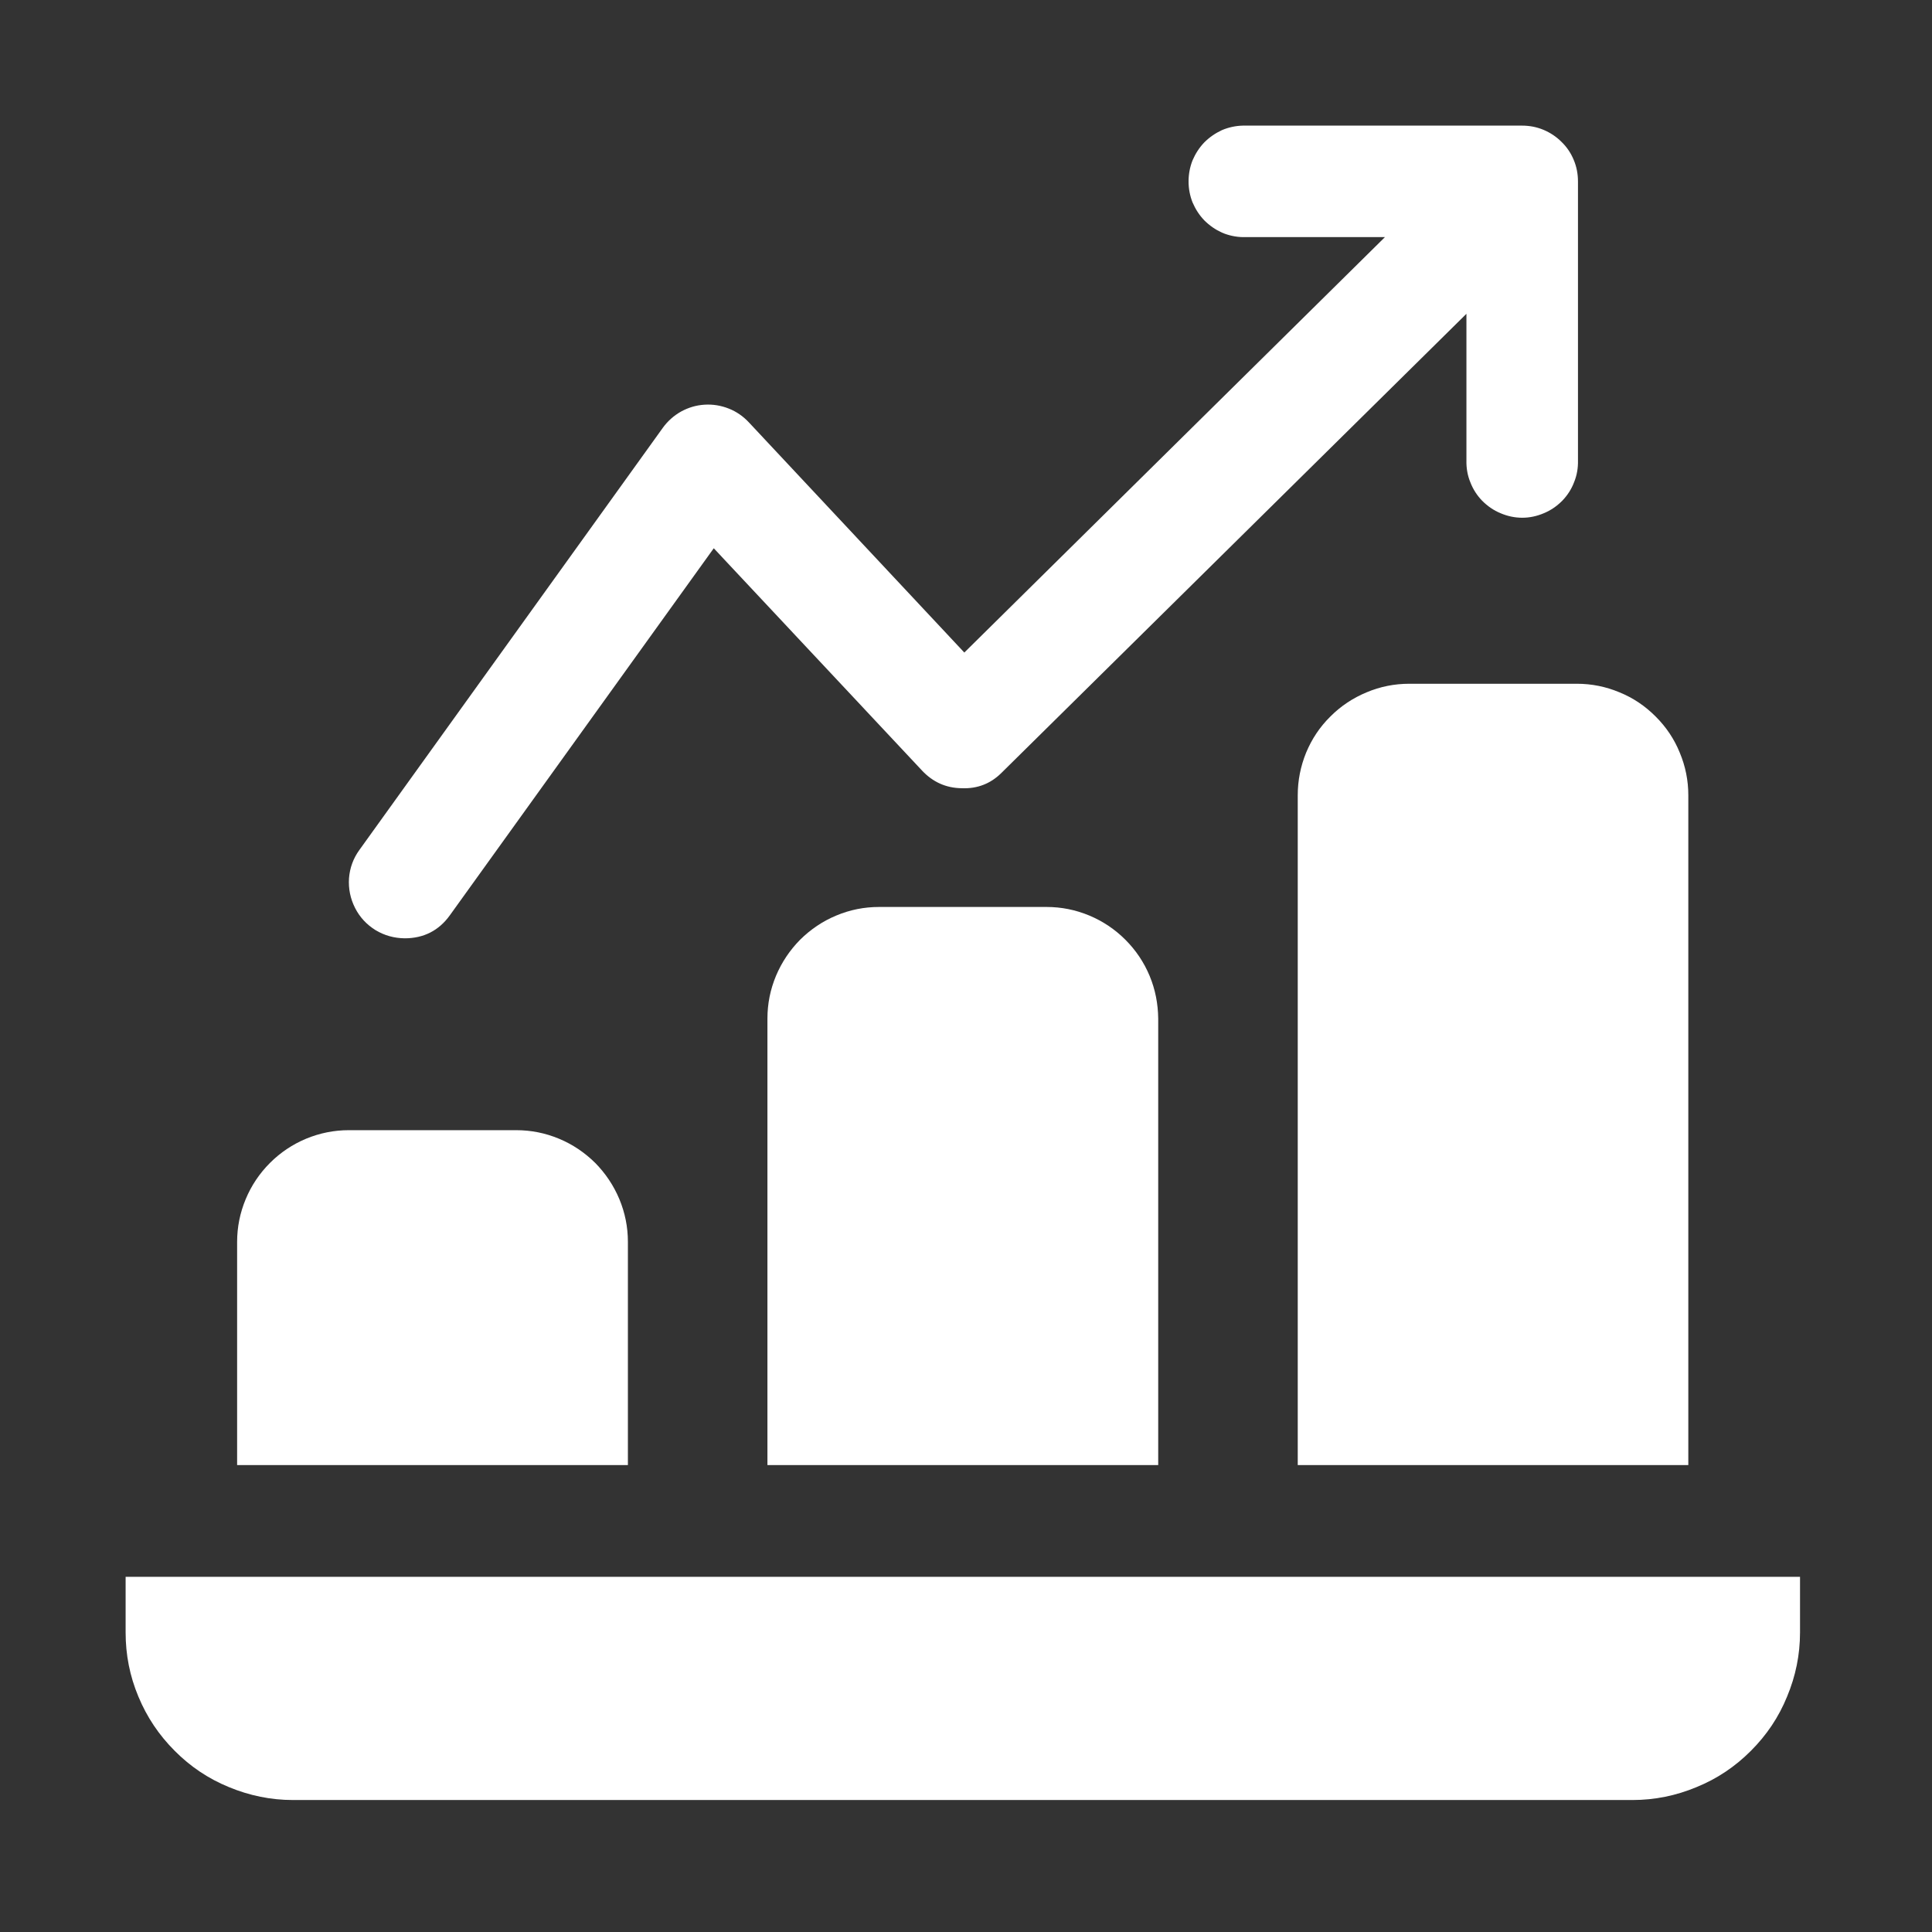
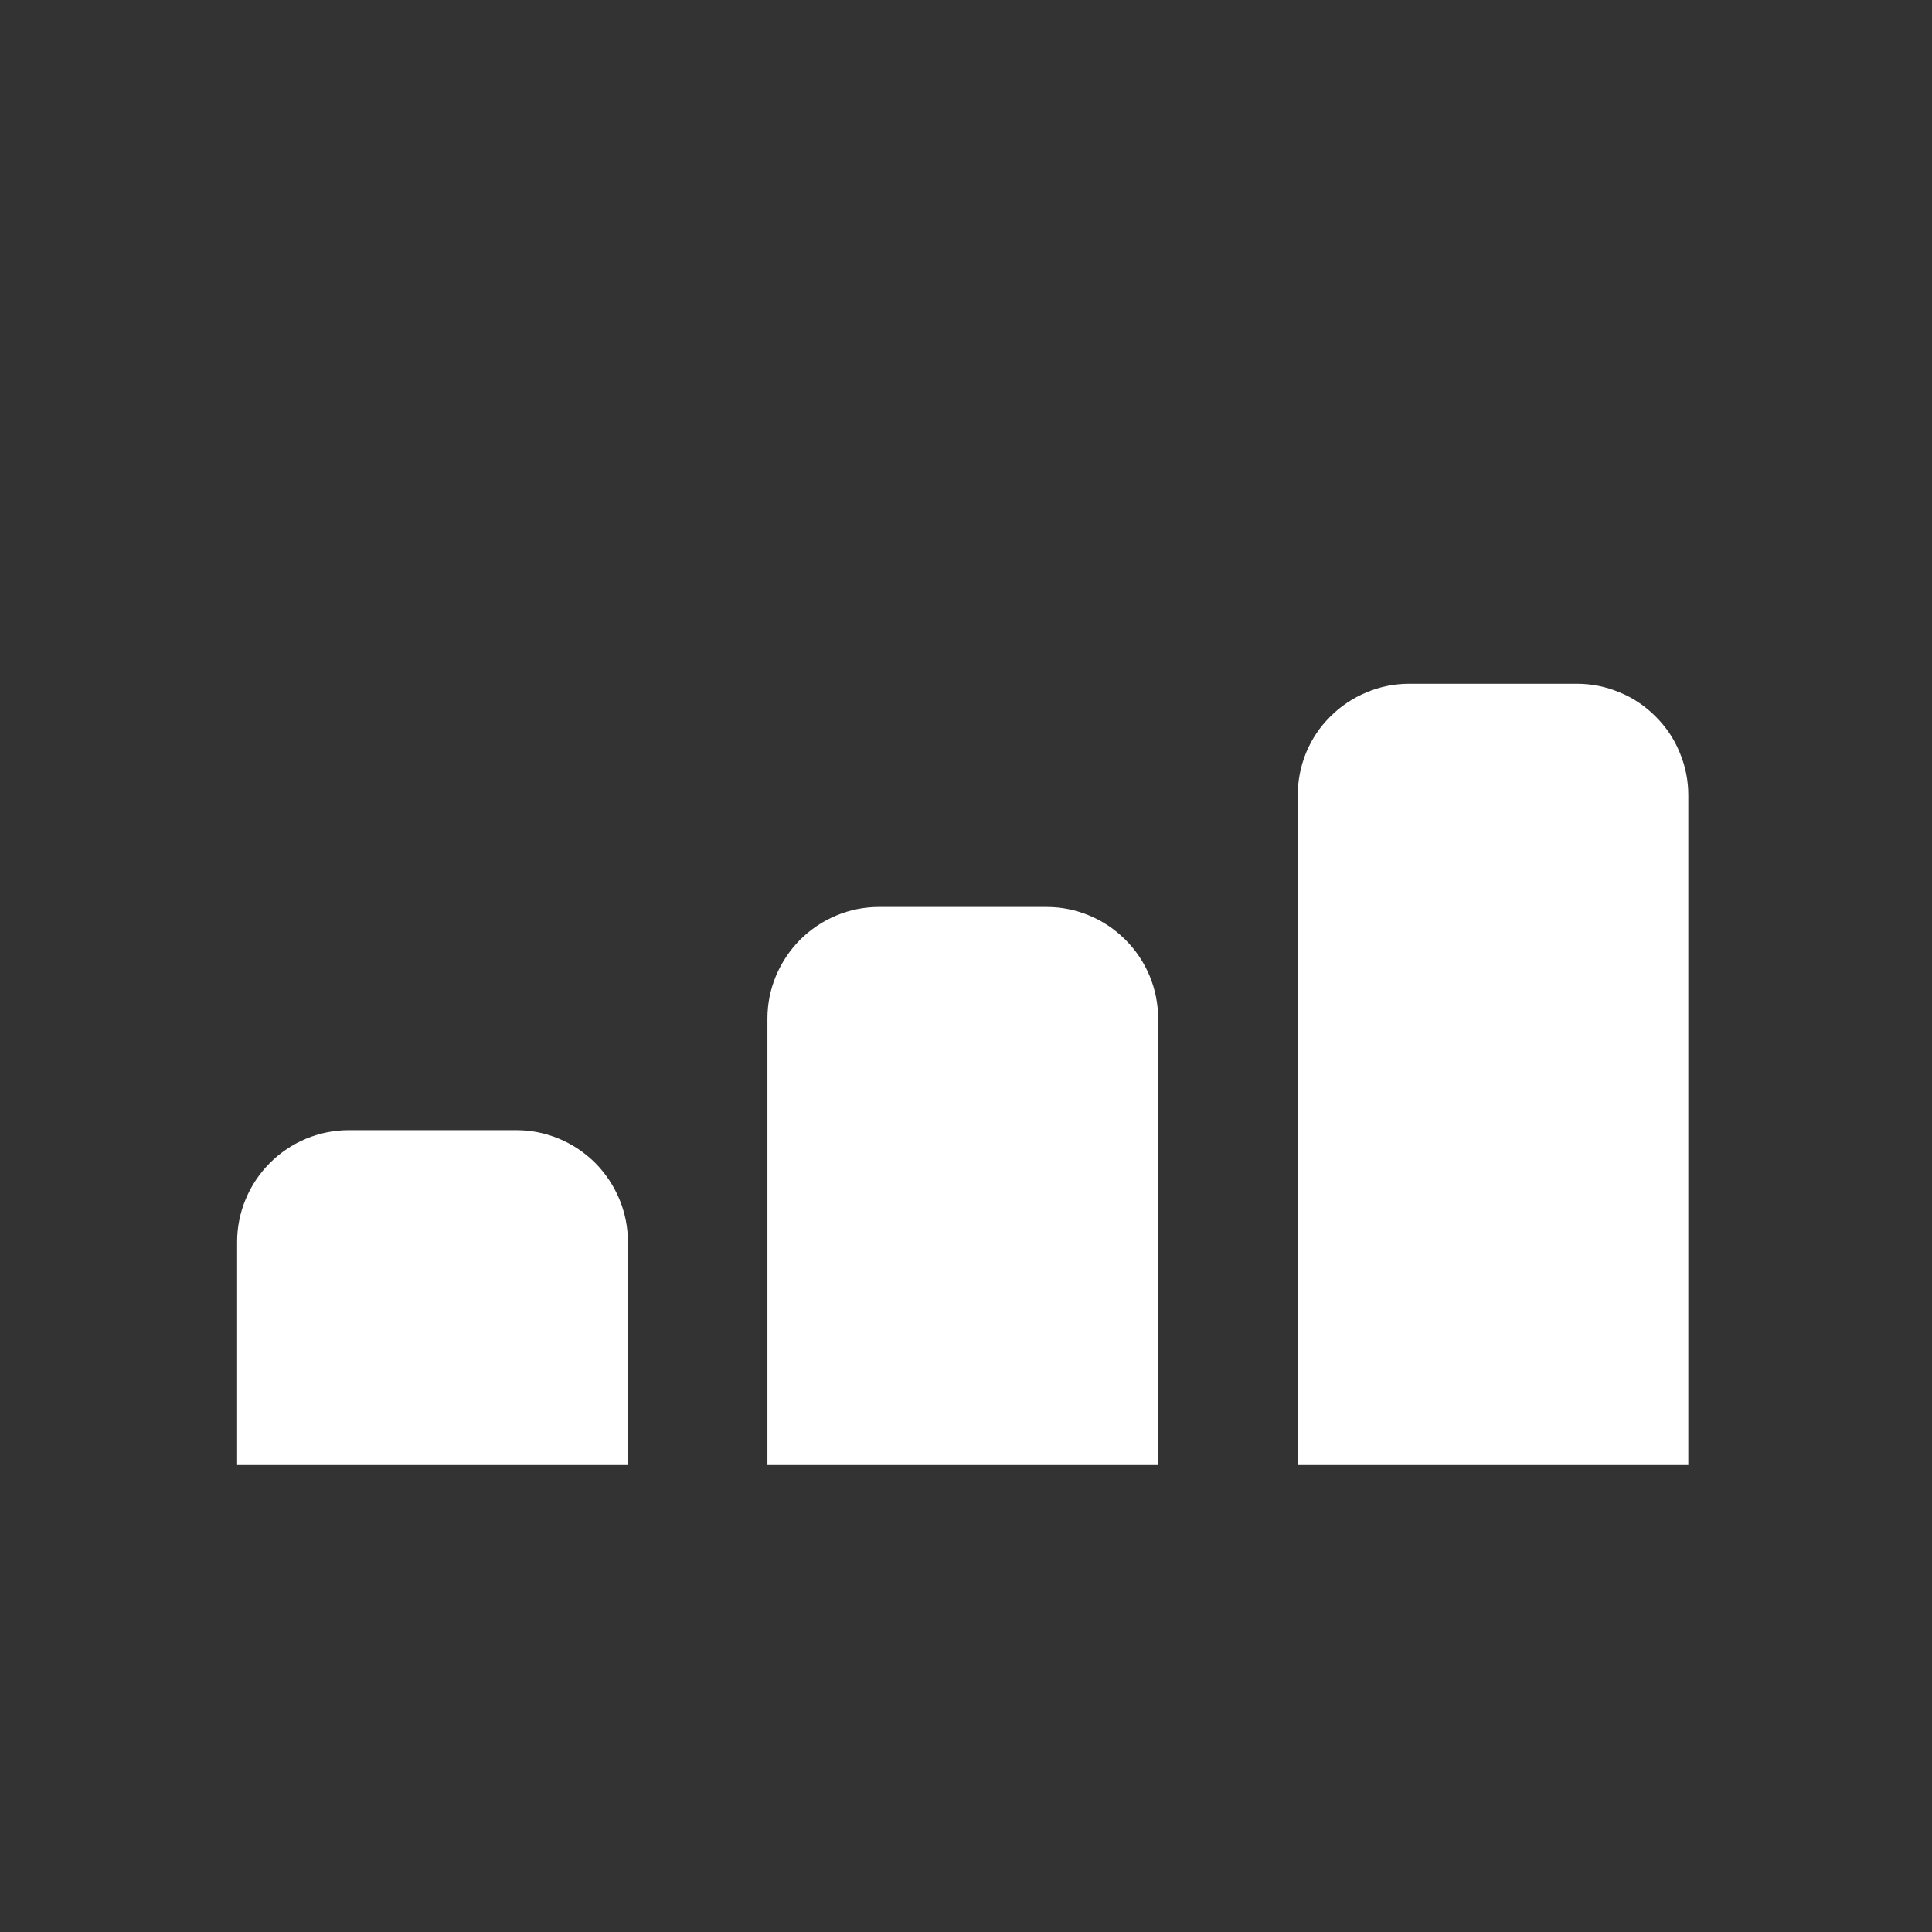
<svg xmlns="http://www.w3.org/2000/svg" width="60" viewBox="0 0 45 45" height="60" preserveAspectRatio="xMidYMid meet">
  <rect x="0" y="0" width="45" height="45" fill="#333333" stroke="none" />
  <defs>
    <clipPath id="094006721e">
      <path d="M 8 2.926 L 37 2.926 L 37 22 L 8 22 Z M 8 2.926 " clip-rule="nonzero" />
    </clipPath>
    <clipPath id="839c9f3291">
-       <path d="M 2.926 36 L 41.926 36 L 41.926 41.926 L 2.926 41.926 Z M 2.926 36 " clip-rule="nonzero" />
-     </clipPath>
+       </clipPath>
  </defs>
  <g clip-path="url(#094006721e)">
-     <path fill="#ffffff" d="M 9.426 21.855 C 9.867 21.855 10.223 21.676 10.48 21.316 L 16.625 12.77 L 21.477 17.949 C 21.727 18.215 22.035 18.355 22.398 18.359 C 22.77 18.375 23.082 18.25 23.34 17.988 L 34.156 7.309 L 34.156 10.727 C 34.152 10.898 34.18 11.07 34.246 11.23 C 34.309 11.395 34.402 11.539 34.523 11.664 C 34.648 11.789 34.789 11.887 34.949 11.953 C 35.113 12.023 35.281 12.059 35.457 12.059 C 35.629 12.059 35.797 12.023 35.961 11.953 C 36.121 11.887 36.262 11.789 36.387 11.664 C 36.508 11.539 36.602 11.395 36.664 11.23 C 36.73 11.07 36.758 10.898 36.754 10.727 L 36.754 4.227 C 36.754 4.051 36.723 3.887 36.656 3.727 C 36.59 3.566 36.496 3.426 36.371 3.305 C 36.25 3.184 36.109 3.09 35.949 3.023 C 35.789 2.957 35.625 2.926 35.449 2.926 L 28.949 2.926 C 28.781 2.93 28.617 2.965 28.461 3.031 C 28.309 3.102 28.172 3.195 28.051 3.316 C 27.934 3.438 27.844 3.578 27.777 3.734 C 27.715 3.891 27.684 4.055 27.684 4.227 C 27.684 4.395 27.715 4.559 27.777 4.715 C 27.844 4.871 27.934 5.012 28.051 5.133 C 28.172 5.254 28.309 5.348 28.461 5.418 C 28.617 5.484 28.781 5.52 28.949 5.523 L 32.258 5.523 L 22.461 15.199 L 17.441 9.836 C 17.309 9.695 17.152 9.586 16.973 9.516 C 16.793 9.445 16.605 9.414 16.41 9.426 C 16.215 9.438 16.035 9.492 15.863 9.586 C 15.695 9.68 15.551 9.809 15.438 9.965 L 8.371 19.797 C 8.227 19.996 8.148 20.215 8.129 20.457 C 8.113 20.699 8.16 20.93 8.27 21.148 C 8.379 21.363 8.539 21.535 8.746 21.664 C 8.953 21.789 9.18 21.852 9.426 21.855 Z M 9.426 21.855 " fill-opacity="1" fill-rule="nonzero" />
-   </g>
+     </g>
  <g clip-path="url(#839c9f3291)">
    <path fill="#ffffff" d="M 2.926 36.727 L 2.926 38.023 C 2.926 38.543 3.023 39.039 3.223 39.516 C 3.422 39.996 3.703 40.414 4.07 40.781 C 4.434 41.148 4.855 41.43 5.332 41.625 C 5.812 41.824 6.309 41.926 6.824 41.926 L 38.023 41.926 C 38.543 41.926 39.039 41.824 39.516 41.625 C 39.996 41.43 40.414 41.148 40.781 40.781 C 41.148 40.414 41.43 39.996 41.625 39.516 C 41.824 39.039 41.926 38.543 41.926 38.023 L 41.926 36.727 Z M 2.926 36.727 " fill-opacity="1" fill-rule="nonzero" />
  </g>
  <path fill="#ffffff" d="M 14.625 28.926 C 14.625 28.582 14.559 28.25 14.426 27.93 C 14.293 27.613 14.105 27.332 13.863 27.086 C 13.617 26.844 13.34 26.656 13.02 26.523 C 12.703 26.391 12.371 26.324 12.023 26.324 L 8.125 26.324 C 7.781 26.324 7.449 26.391 7.129 26.523 C 6.812 26.656 6.531 26.844 6.289 27.086 C 6.043 27.332 5.855 27.613 5.723 27.93 C 5.59 28.25 5.523 28.582 5.523 28.926 L 5.523 34.125 L 14.625 34.125 Z M 14.625 28.926 " fill-opacity="1" fill-rule="nonzero" />
  <path fill="#ffffff" d="M 20.477 21.125 C 20.129 21.125 19.797 21.191 19.48 21.324 C 19.16 21.457 18.883 21.645 18.637 21.887 C 18.395 22.133 18.207 22.414 18.074 22.73 C 17.941 23.051 17.875 23.379 17.875 23.727 L 17.875 34.125 L 26.977 34.125 L 26.977 23.727 C 26.973 23.379 26.91 23.051 26.777 22.73 C 26.645 22.414 26.457 22.133 26.211 21.887 C 25.969 21.645 25.688 21.457 25.371 21.324 C 25.051 21.191 24.719 21.125 24.375 21.125 Z M 20.477 21.125 " fill-opacity="1" fill-rule="nonzero" />
  <path fill="#ffffff" d="M 32.824 15.926 C 32.48 15.926 32.148 15.992 31.832 16.125 C 31.512 16.258 31.23 16.445 30.988 16.688 C 30.742 16.93 30.555 17.211 30.422 17.531 C 30.293 17.848 30.227 18.18 30.227 18.523 L 30.227 34.125 L 39.324 34.125 L 39.324 18.523 C 39.324 18.18 39.258 17.848 39.125 17.531 C 38.996 17.211 38.805 16.93 38.562 16.688 C 38.32 16.445 38.039 16.254 37.719 16.125 C 37.402 15.992 37.07 15.926 36.727 15.926 Z M 32.824 15.926 " fill-opacity="1" fill-rule="nonzero" />
</svg>